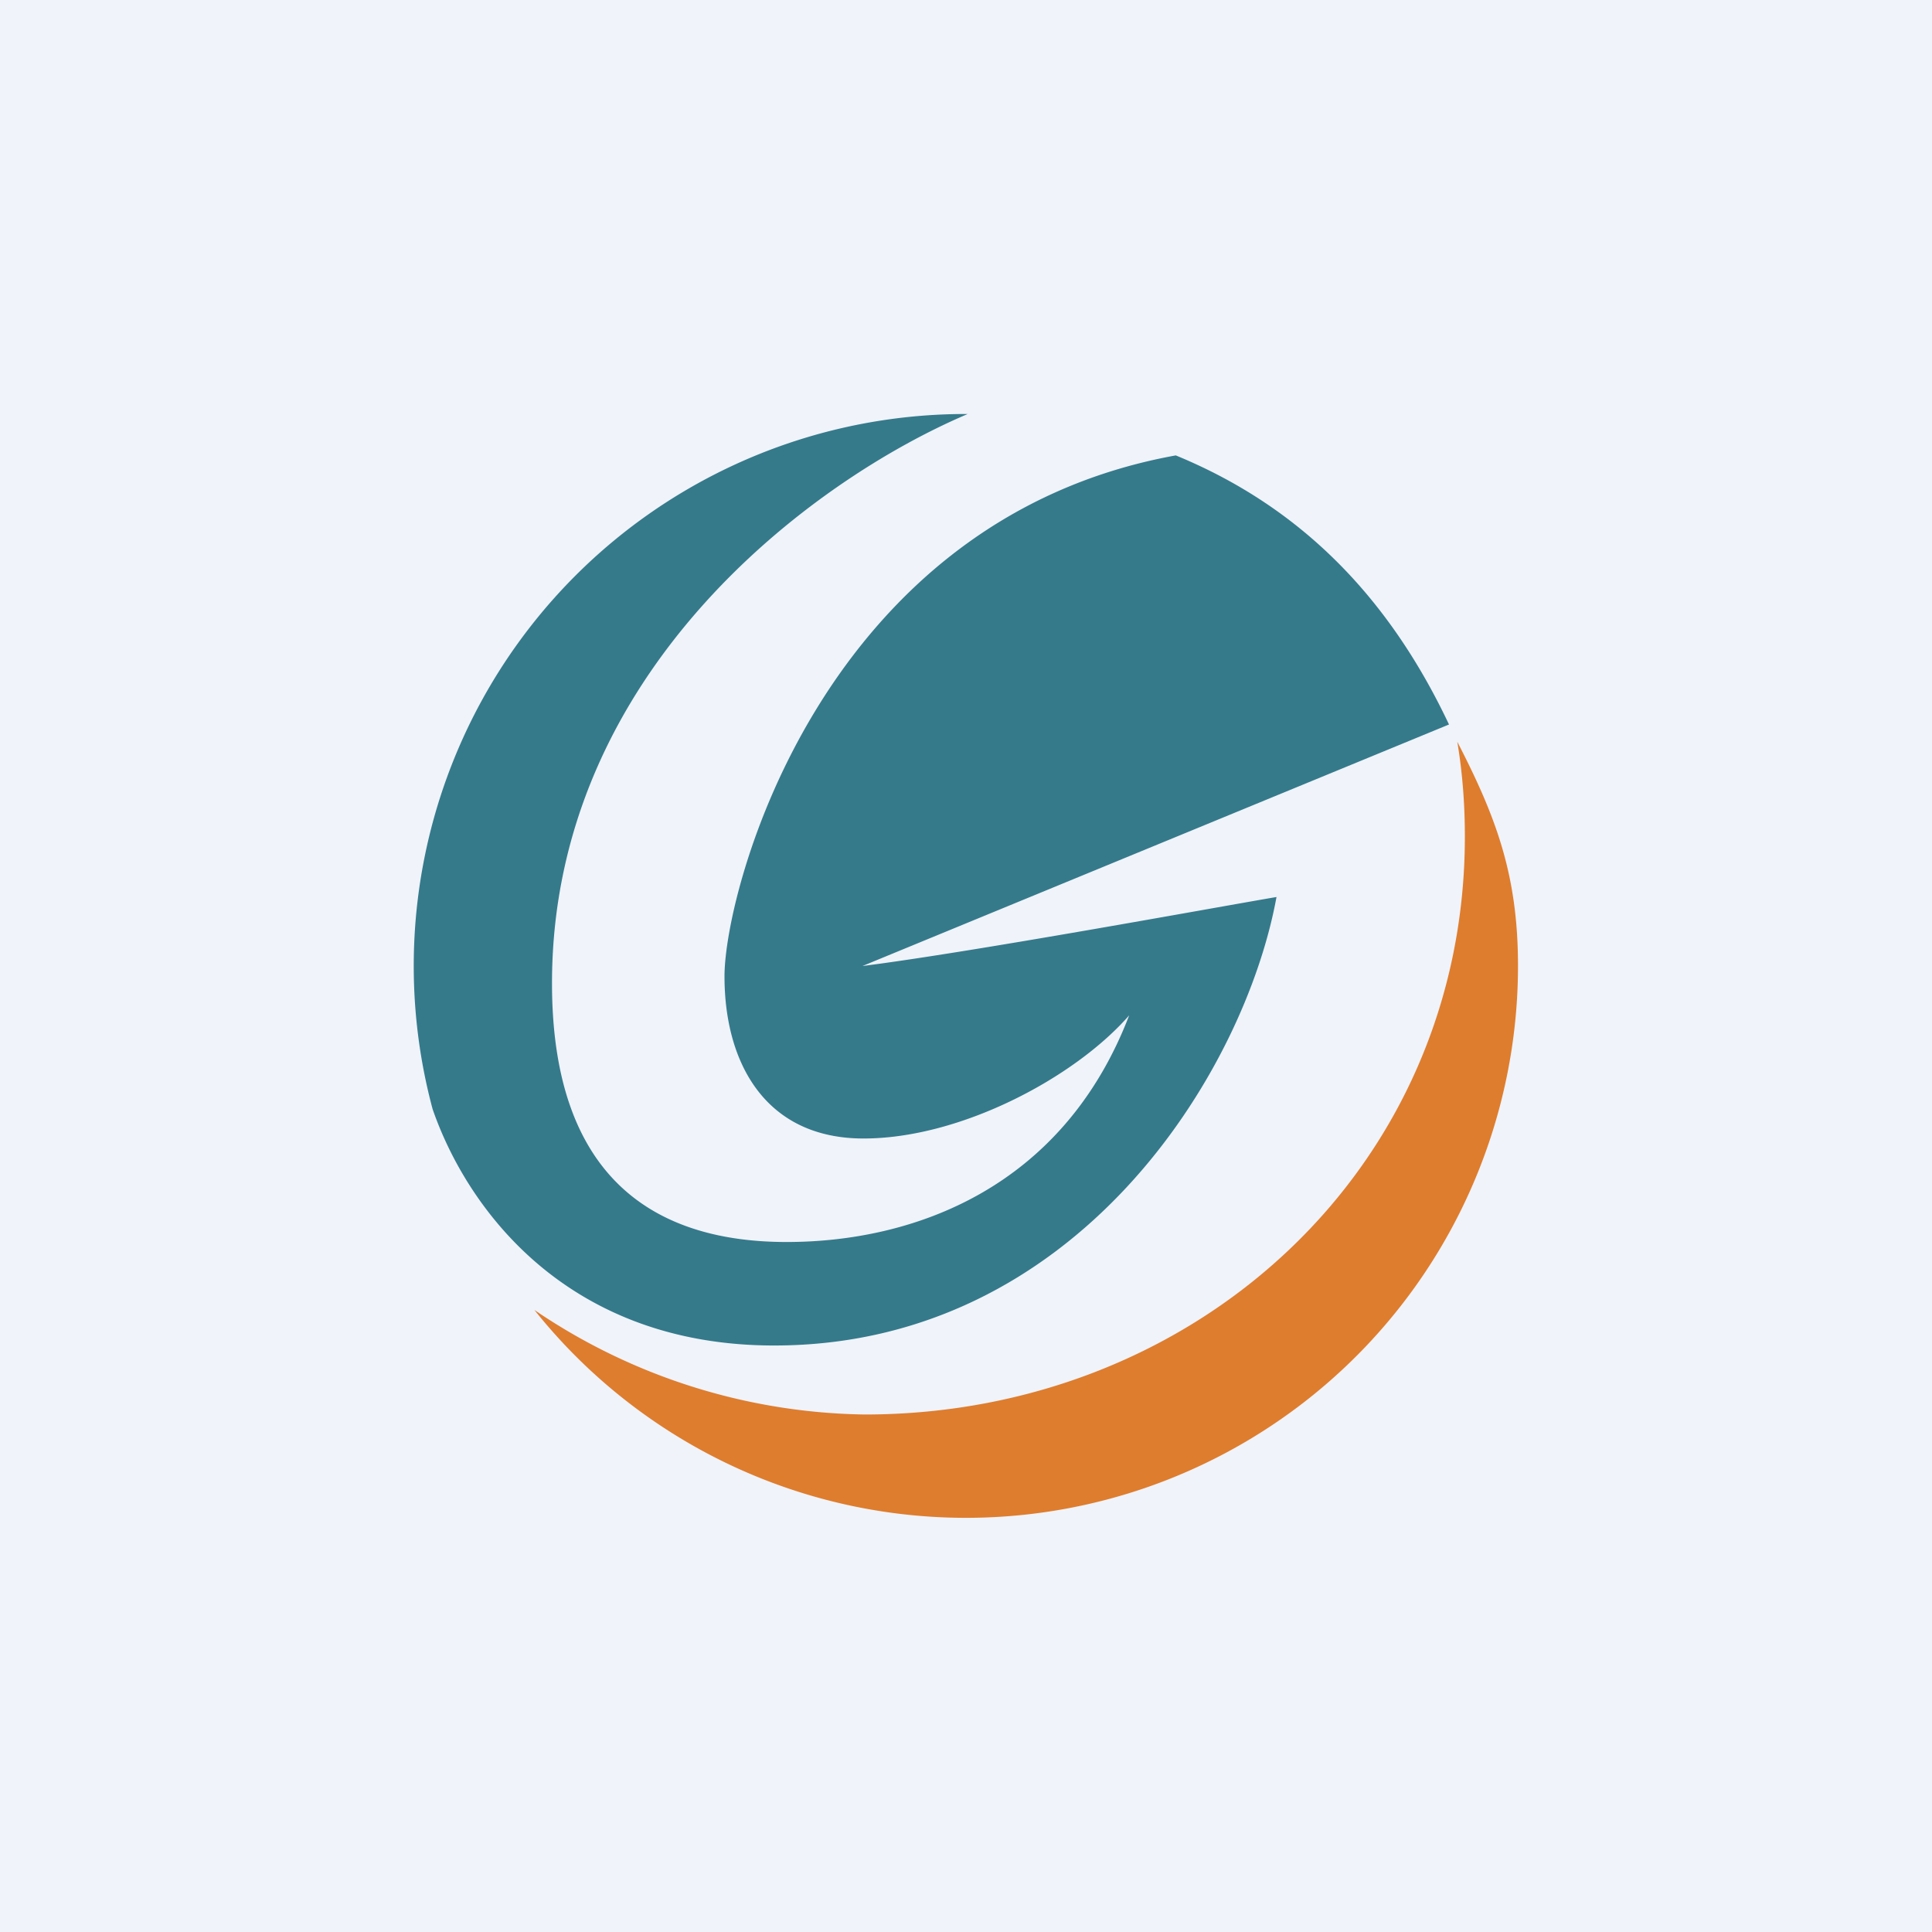
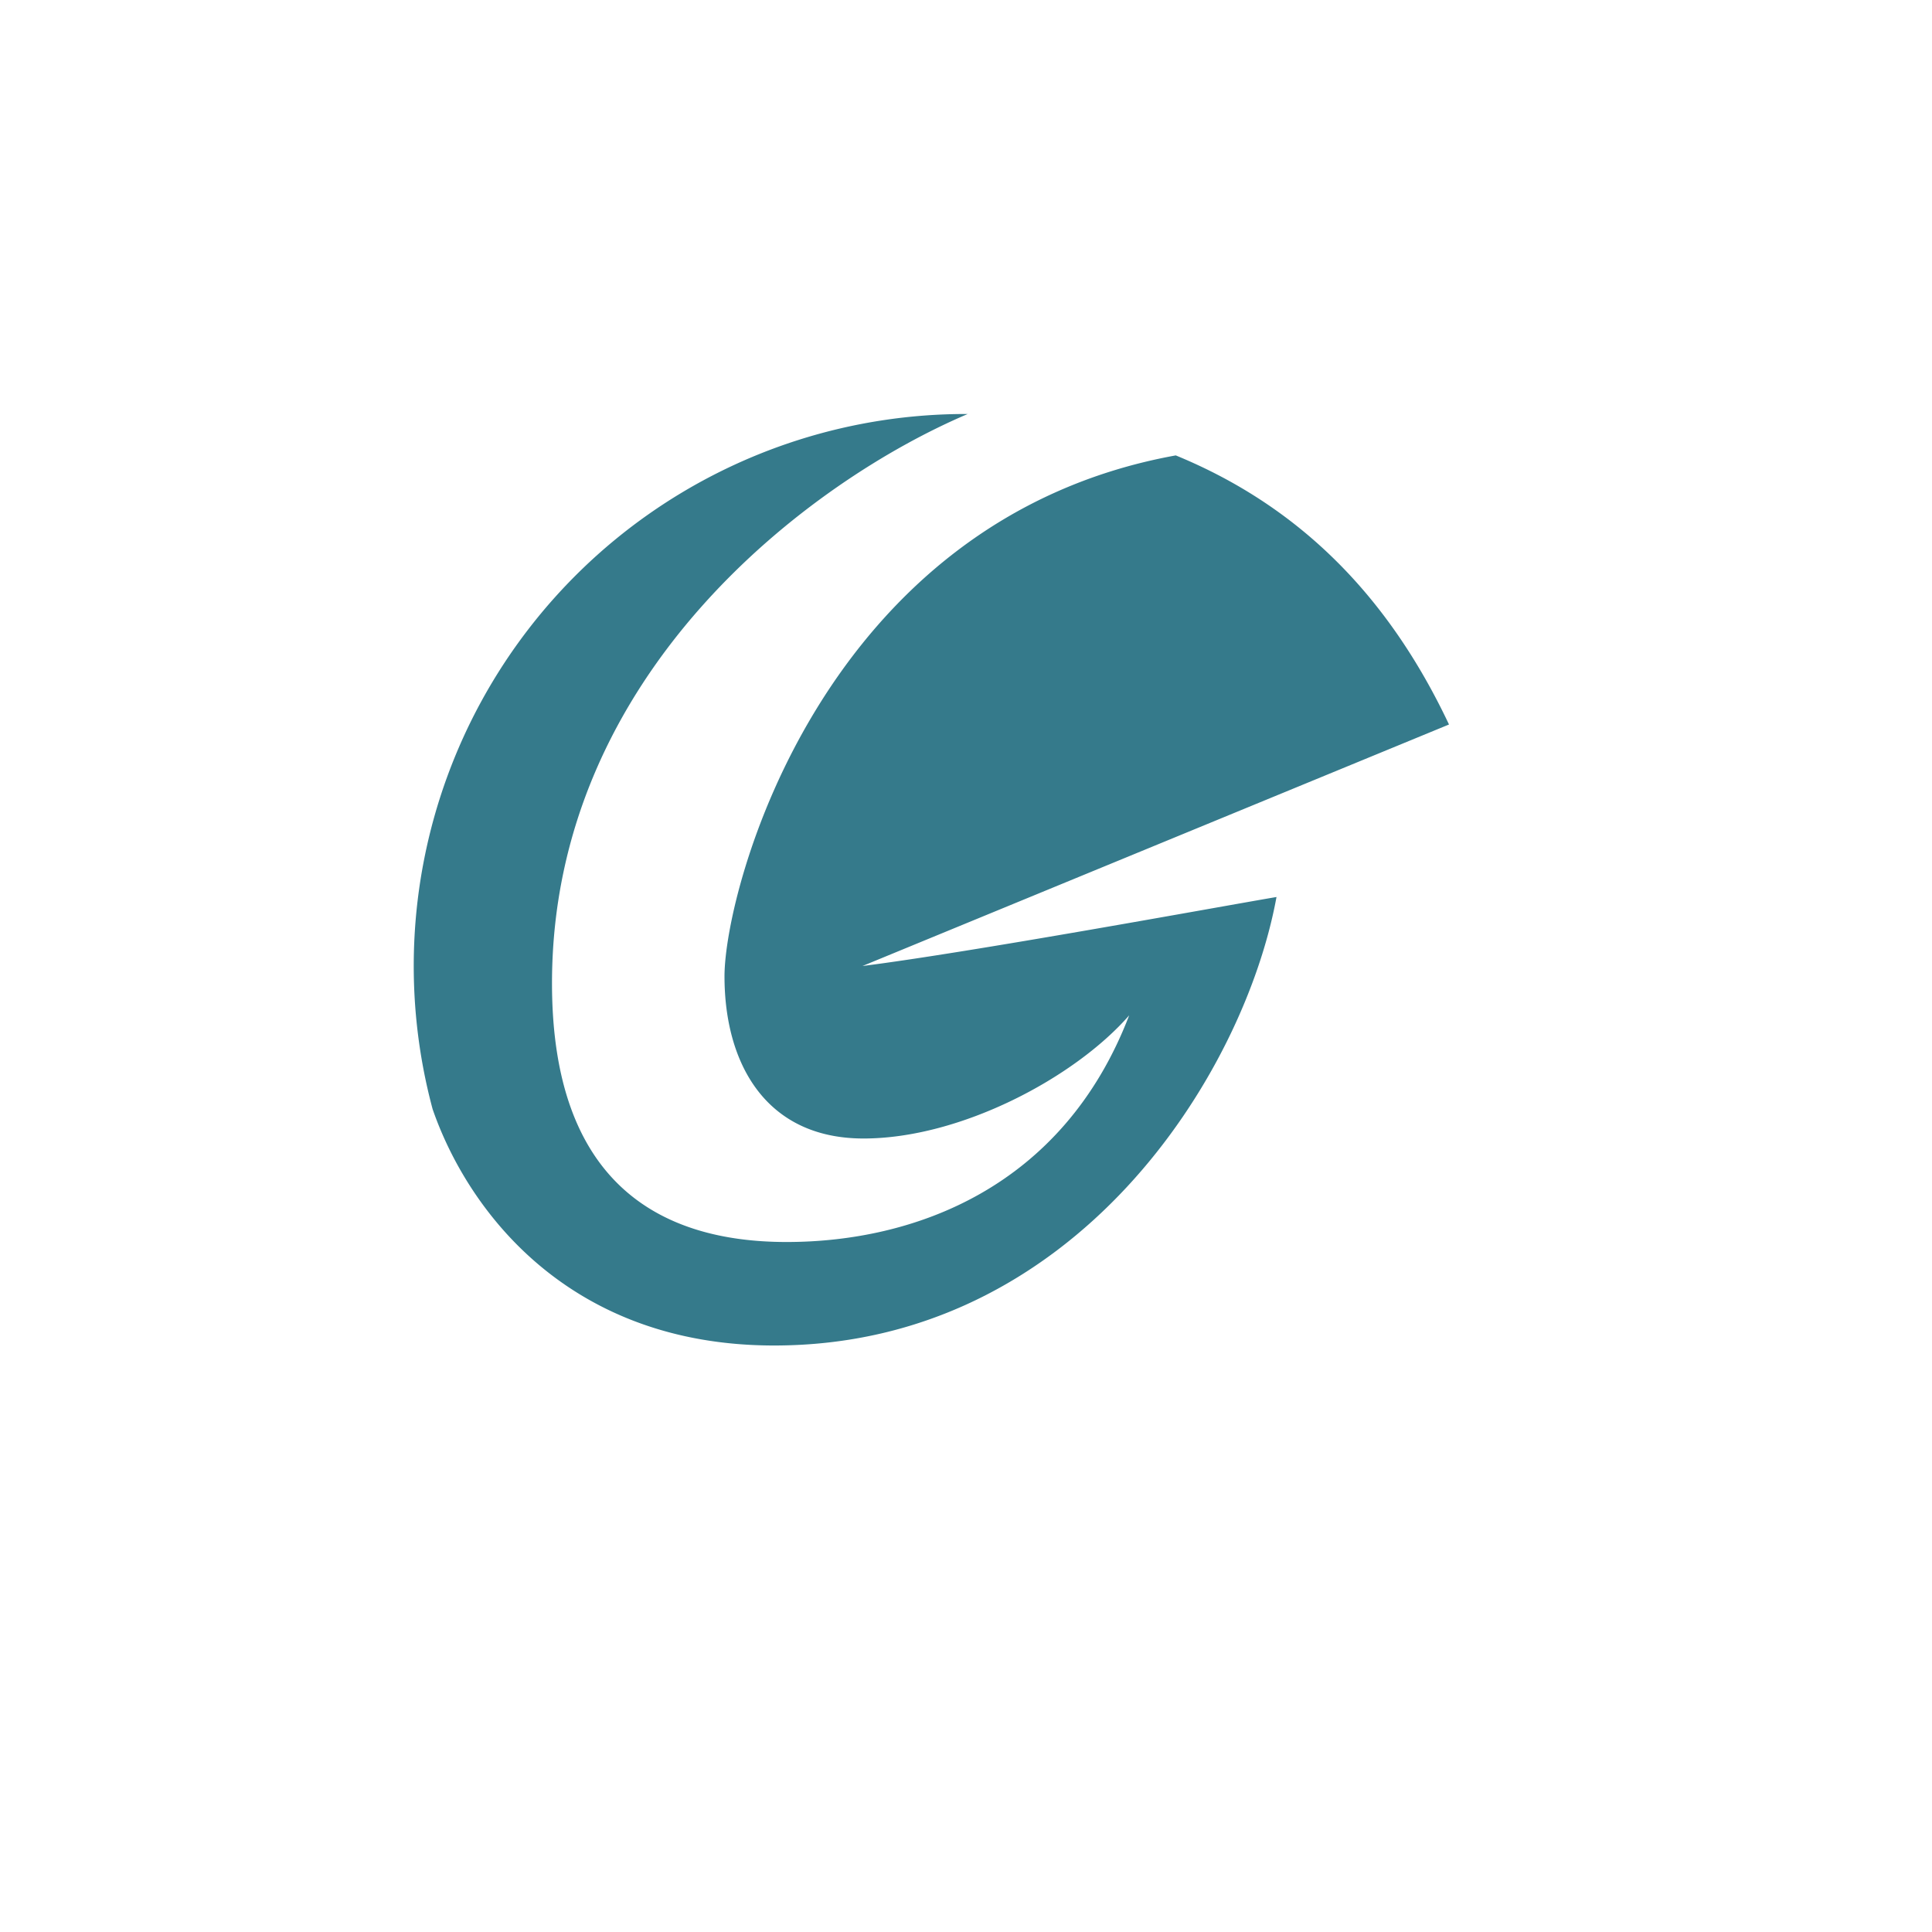
<svg xmlns="http://www.w3.org/2000/svg" width="56" height="56" viewBox="0 0 56 56">
-   <path fill="#F0F3FA" d="M0 0h56v56H0z" />
  <path d="M16 28.5c0-9.02 7.53-14.58 12.05-16.5H28a16 16 0 0 0-15.46 20.15c1 2.89 3.9 6.85 9.9 6.85C31.2 39 36.07 31.1 37 26c-1.76.3-8.84 1.6-12 2l17-7c-1.7-3.6-4.22-6.28-7.92-7.8C23.83 15.06 21 25.77 21 28.3c0 2.53 1.2 4.7 4.03 4.7 2.82 0 6.13-1.77 7.7-3.57C30.8 34.46 26.46 36 22.8 36S16 34.3 16 28.5Z" fill="#357A8B" />
-   <path d="M25.06 41c9.61 0 17.4-7.15 17.4-16.75 0-.94-.07-1.86-.22-2.75C43.37 23.69 44 25.37 44 28a16 16 0 0 1-28.51 9.97A17.44 17.44 0 0 0 25.06 41Z" fill="#DE7D2E" />
</svg>